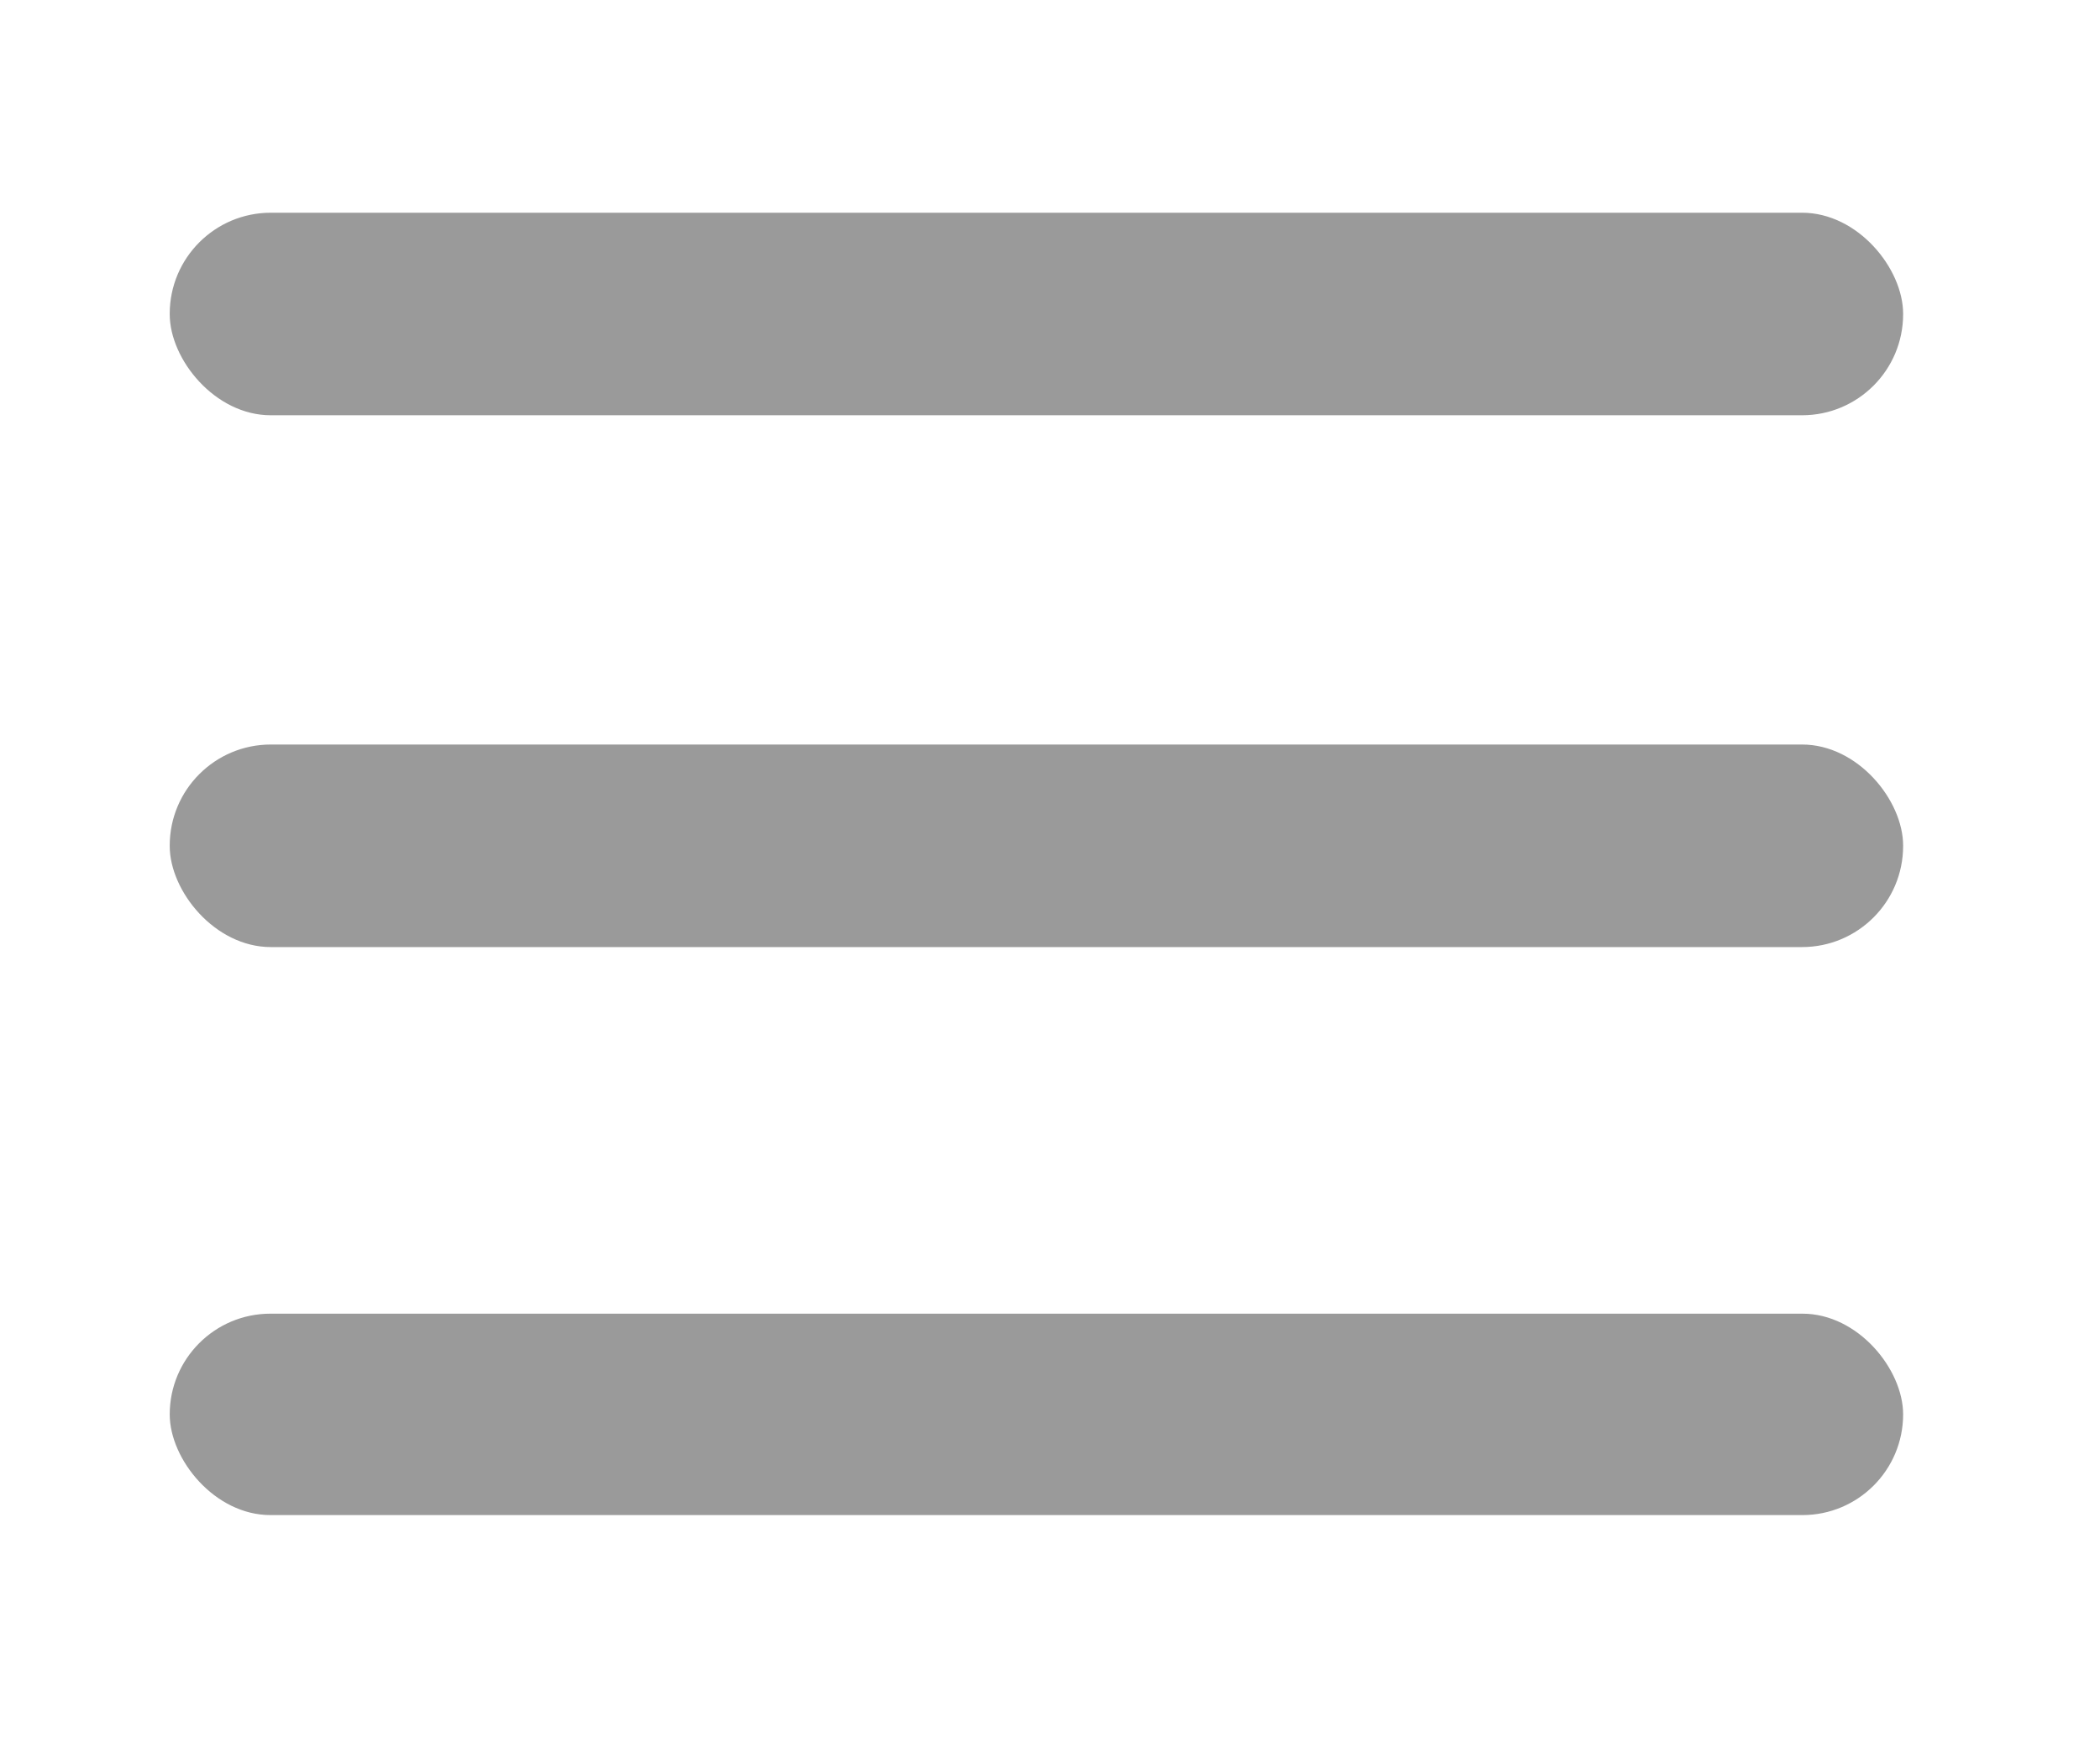
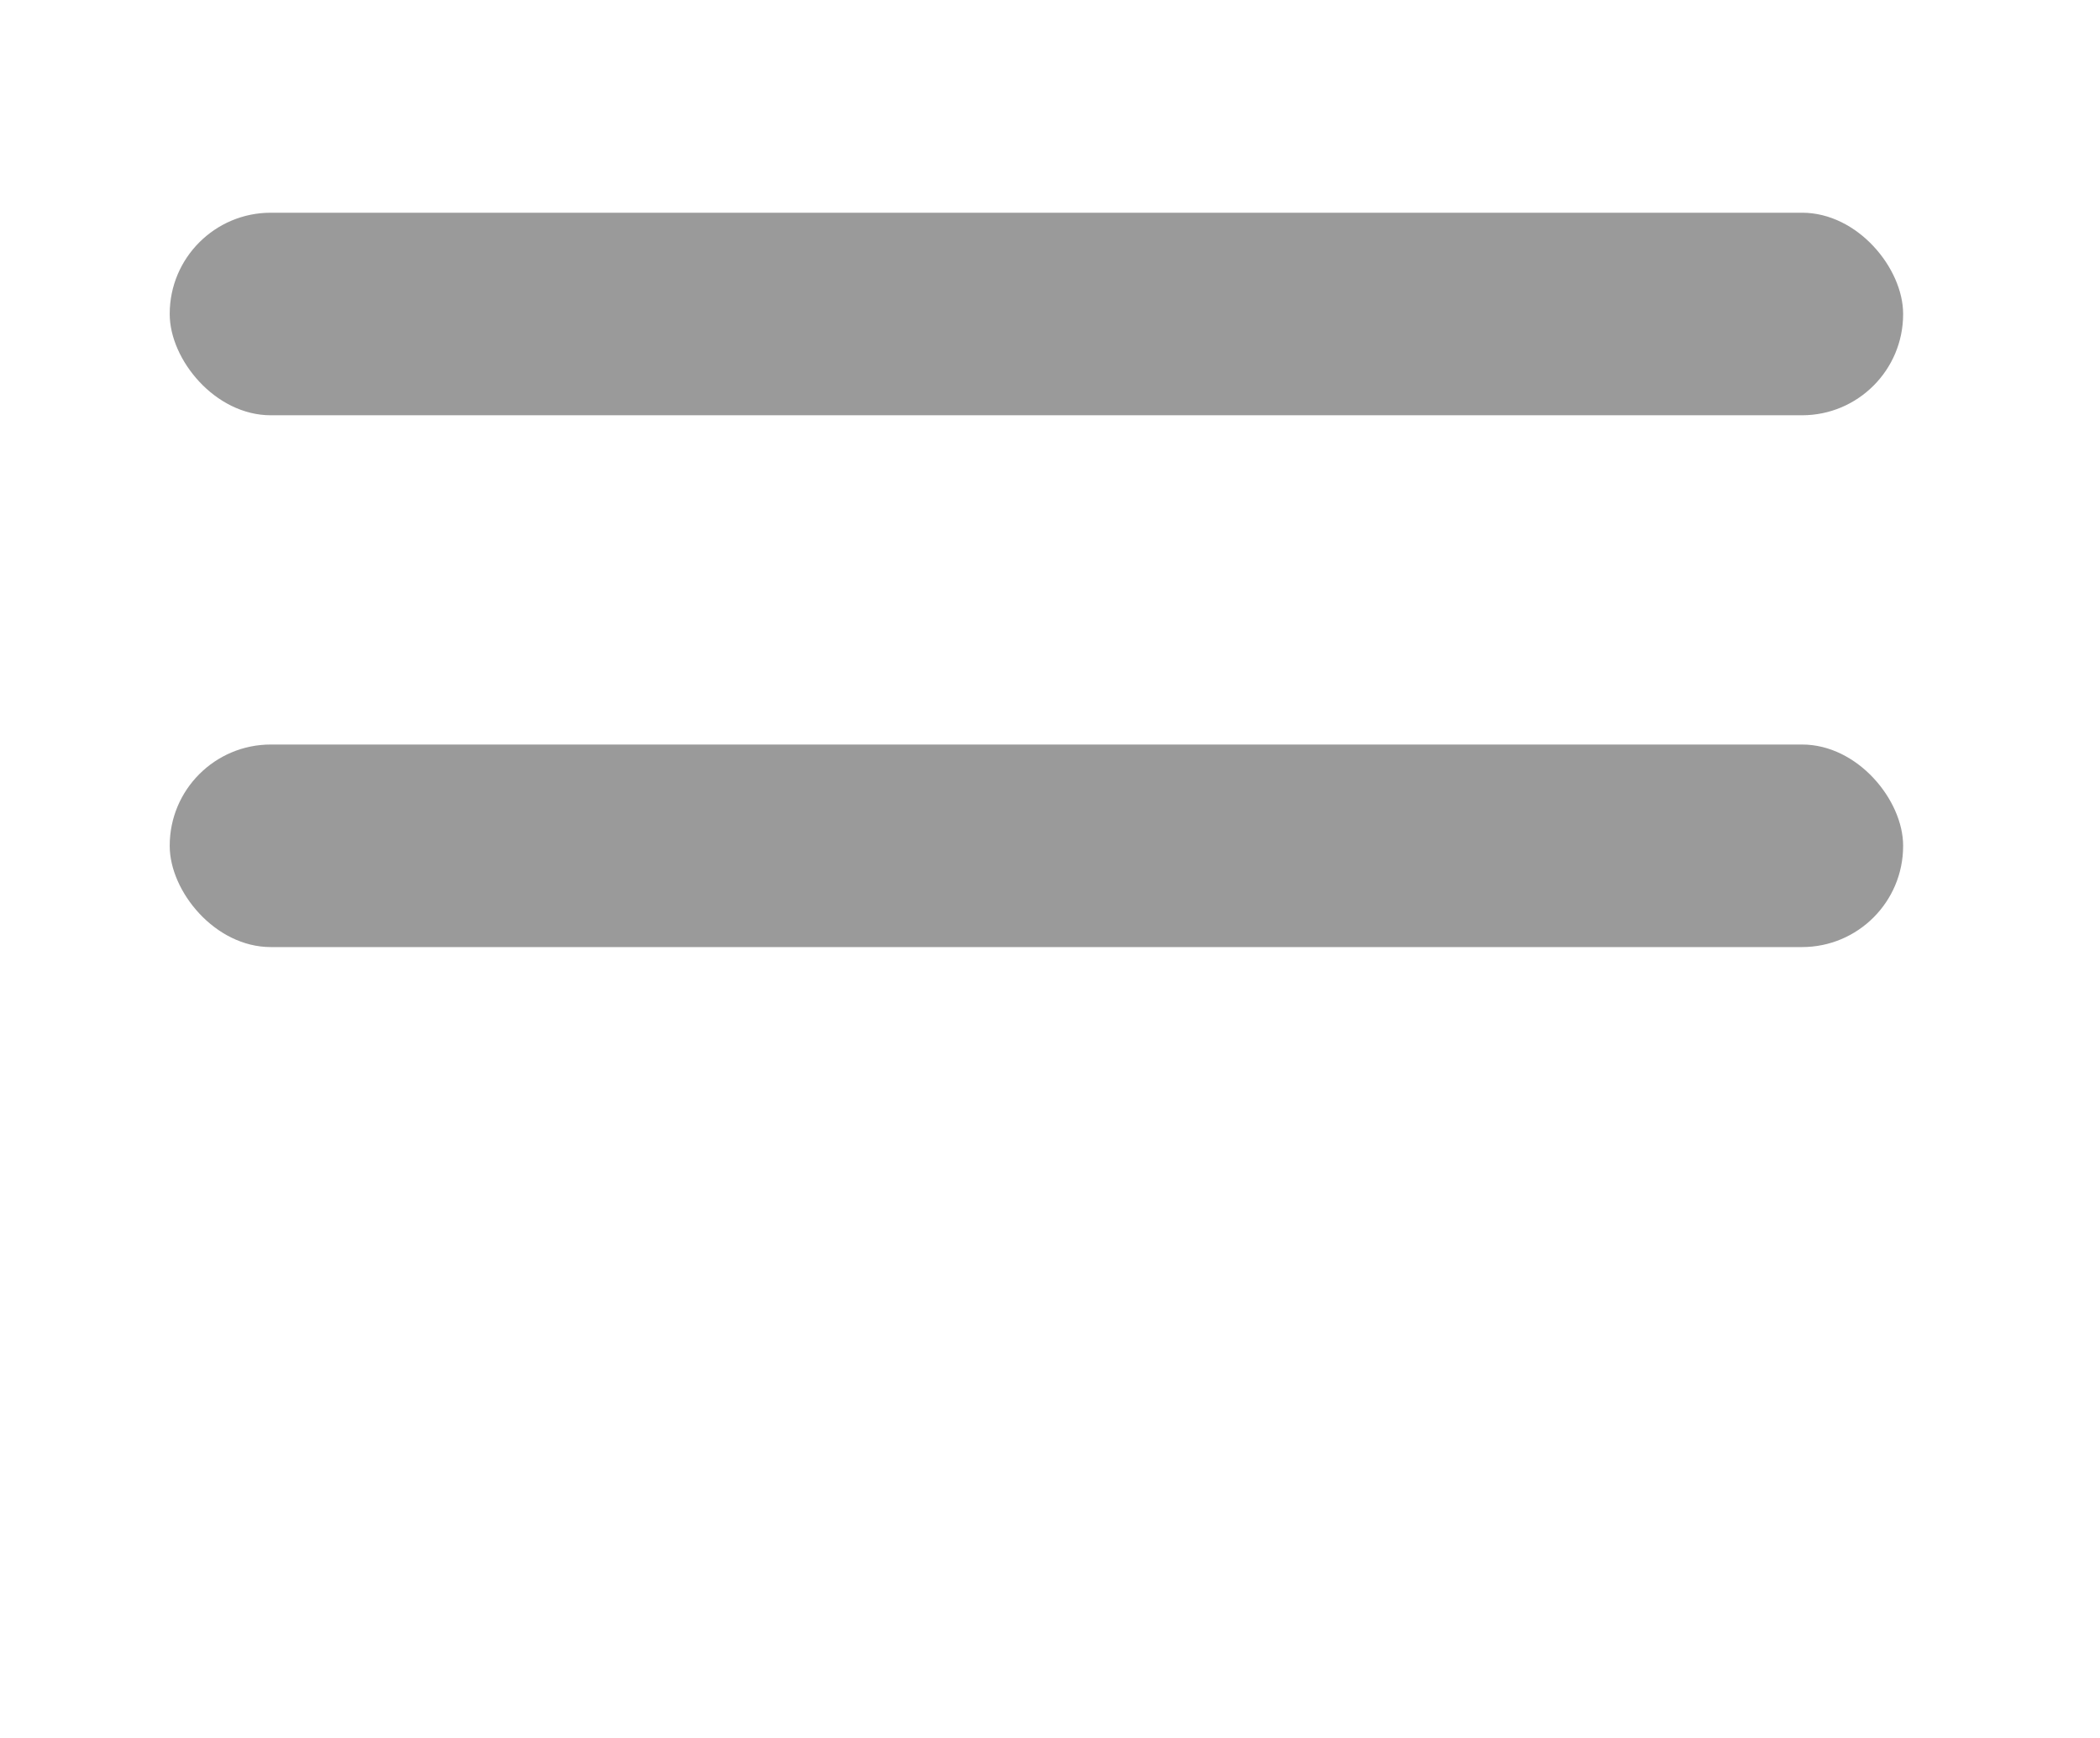
<svg xmlns="http://www.w3.org/2000/svg" id="navigation" width="116" height="96" viewBox="0 0 116 96">
  <defs>
    <style>
      .cls-1 {
        fill: #9a9a9a;
      }
    </style>
  </defs>
  <rect id="Rectangle_arrondi_7" data-name="Rectangle arrondi 7" class="cls-1" x="9.375" y="11.75" width="95.75" height="11.188" rx="5.583" ry="5.583" />
  <rect id="Rectangle_arrondi_7_copie" data-name="Rectangle arrondi 7 copie" class="cls-1" x="9.375" y="41.125" width="95.75" height="11.188" rx="5.583" ry="5.583" />
-   <rect id="Rectangle_arrondi_7_copie_2" data-name="Rectangle arrondi 7 copie 2" class="cls-1" x="9.375" y="72.563" width="95.75" height="11.125" rx="5.563" ry="5.563" />
</svg>